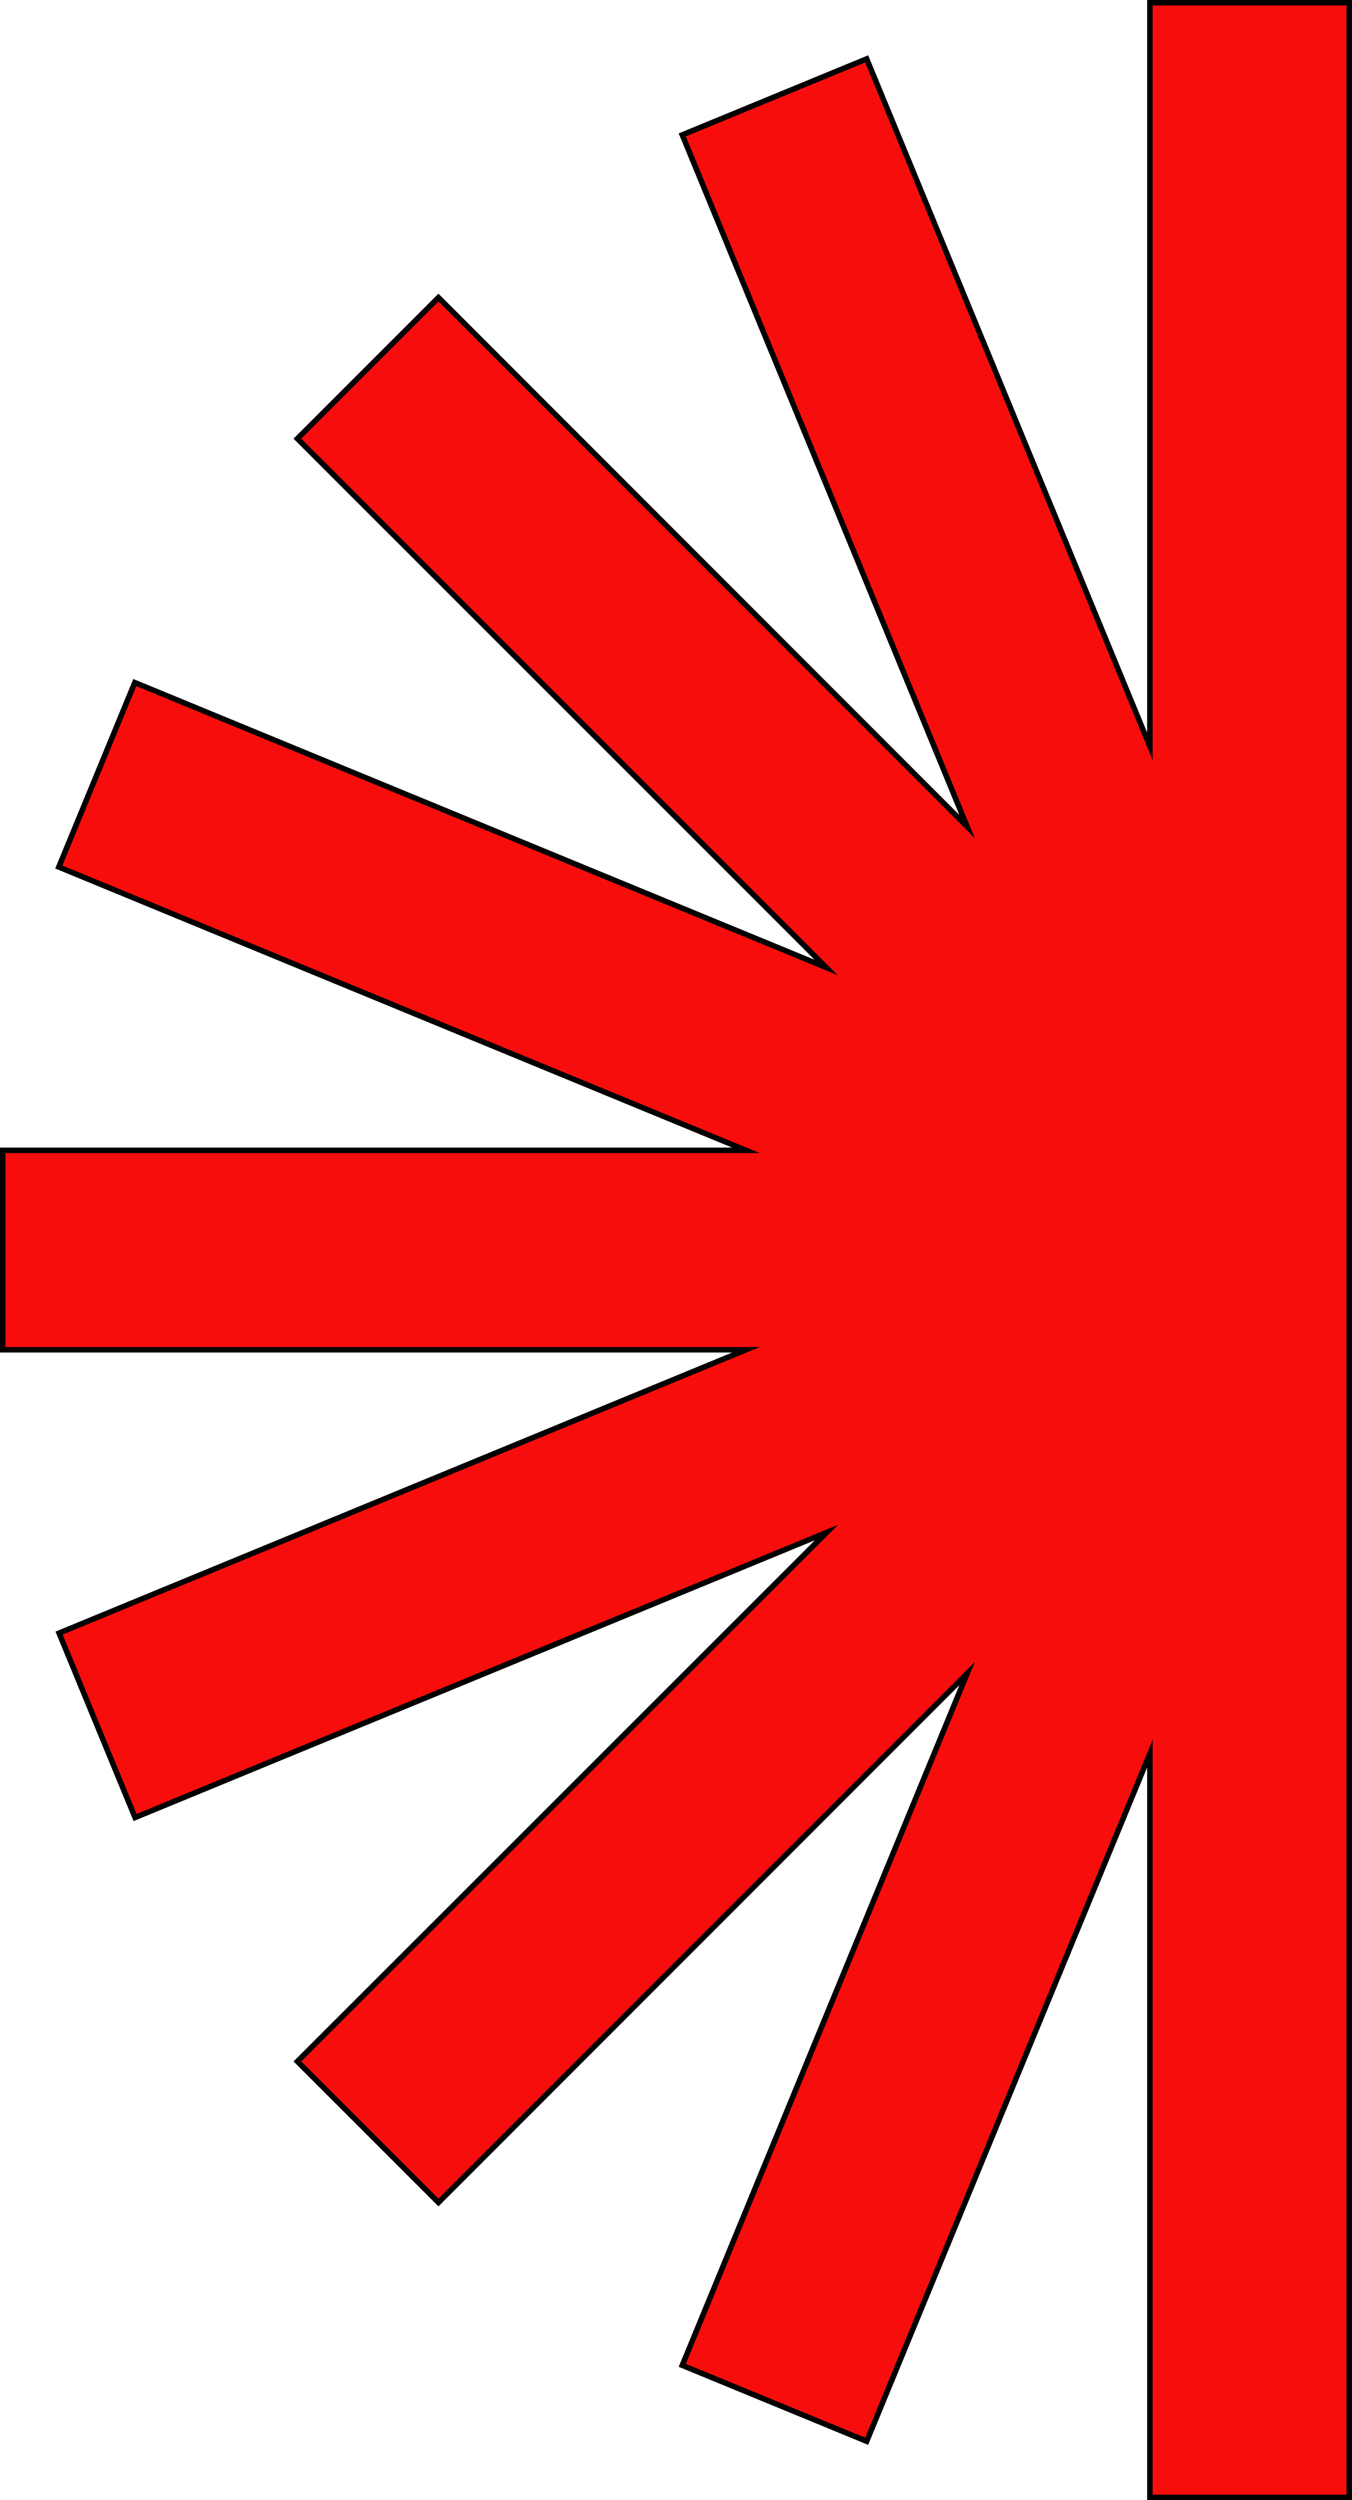
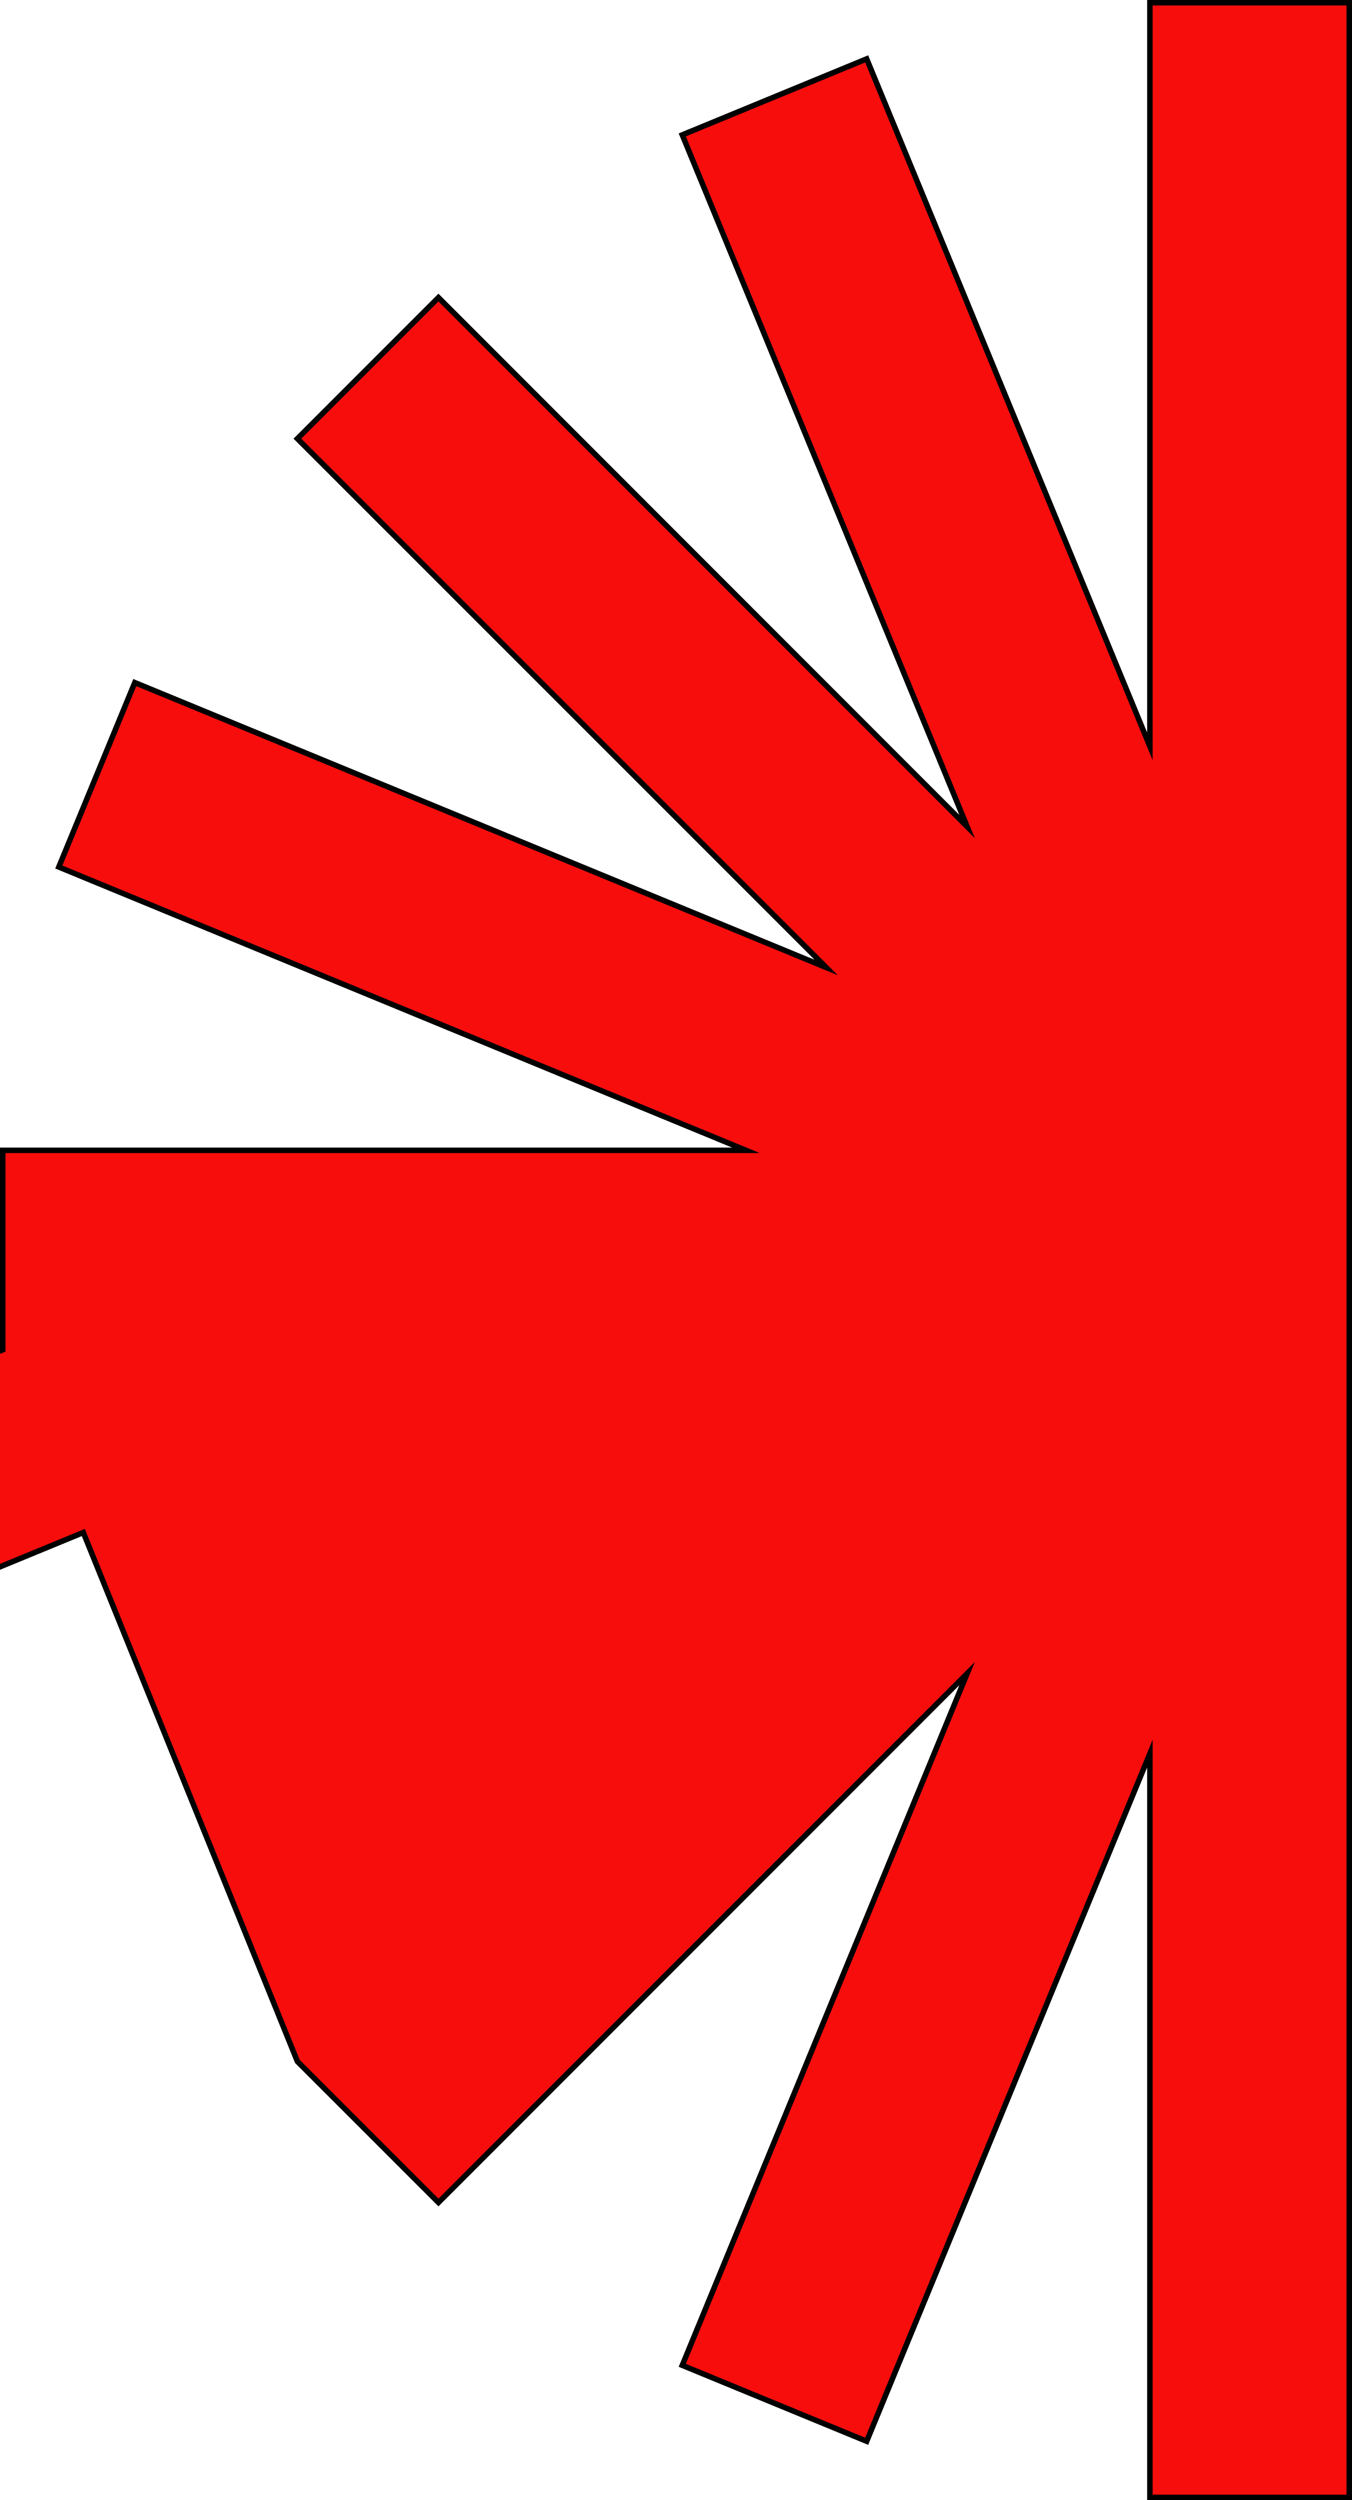
<svg xmlns="http://www.w3.org/2000/svg" viewBox="0 0 246.04 454.8">
  <defs>
    <style>.cls-1{fill:#f80d0d;stroke:#000;stroke-miterlimit:10;}</style>
  </defs>
  <g id="Layer_2" data-name="Layer 2">
    <g id="Layer_2-2" data-name="Layer 2">
-       <path class="cls-1" d="M209.26.5V135.77L157.72,10.71,124.16,24.54,176,150.37,79.79,54.13,54.12,79.8,150.35,176,24.53,124.17,10.7,157.72l125.05,51.54H.5v36.28H135.75l-125,51.54,13.83,33.55,125.83-51.85L54.12,375l25.67,25.66L176,304.44,124.16,430.28l33.56,13.82L209.26,319V454.3h36.28V.5Zm18.15,226.91h0v0h0Z" />
+       <path class="cls-1" d="M209.26.5V135.77L157.72,10.71,124.16,24.54,176,150.37,79.79,54.13,54.12,79.8,150.35,176,24.53,124.17,10.7,157.72l125.05,51.54H.5v36.28l-125,51.54,13.83,33.55,125.83-51.85L54.12,375l25.67,25.66L176,304.44,124.16,430.28l33.56,13.82L209.26,319V454.3h36.28V.5Zm18.15,226.91h0v0h0Z" />
    </g>
  </g>
</svg>